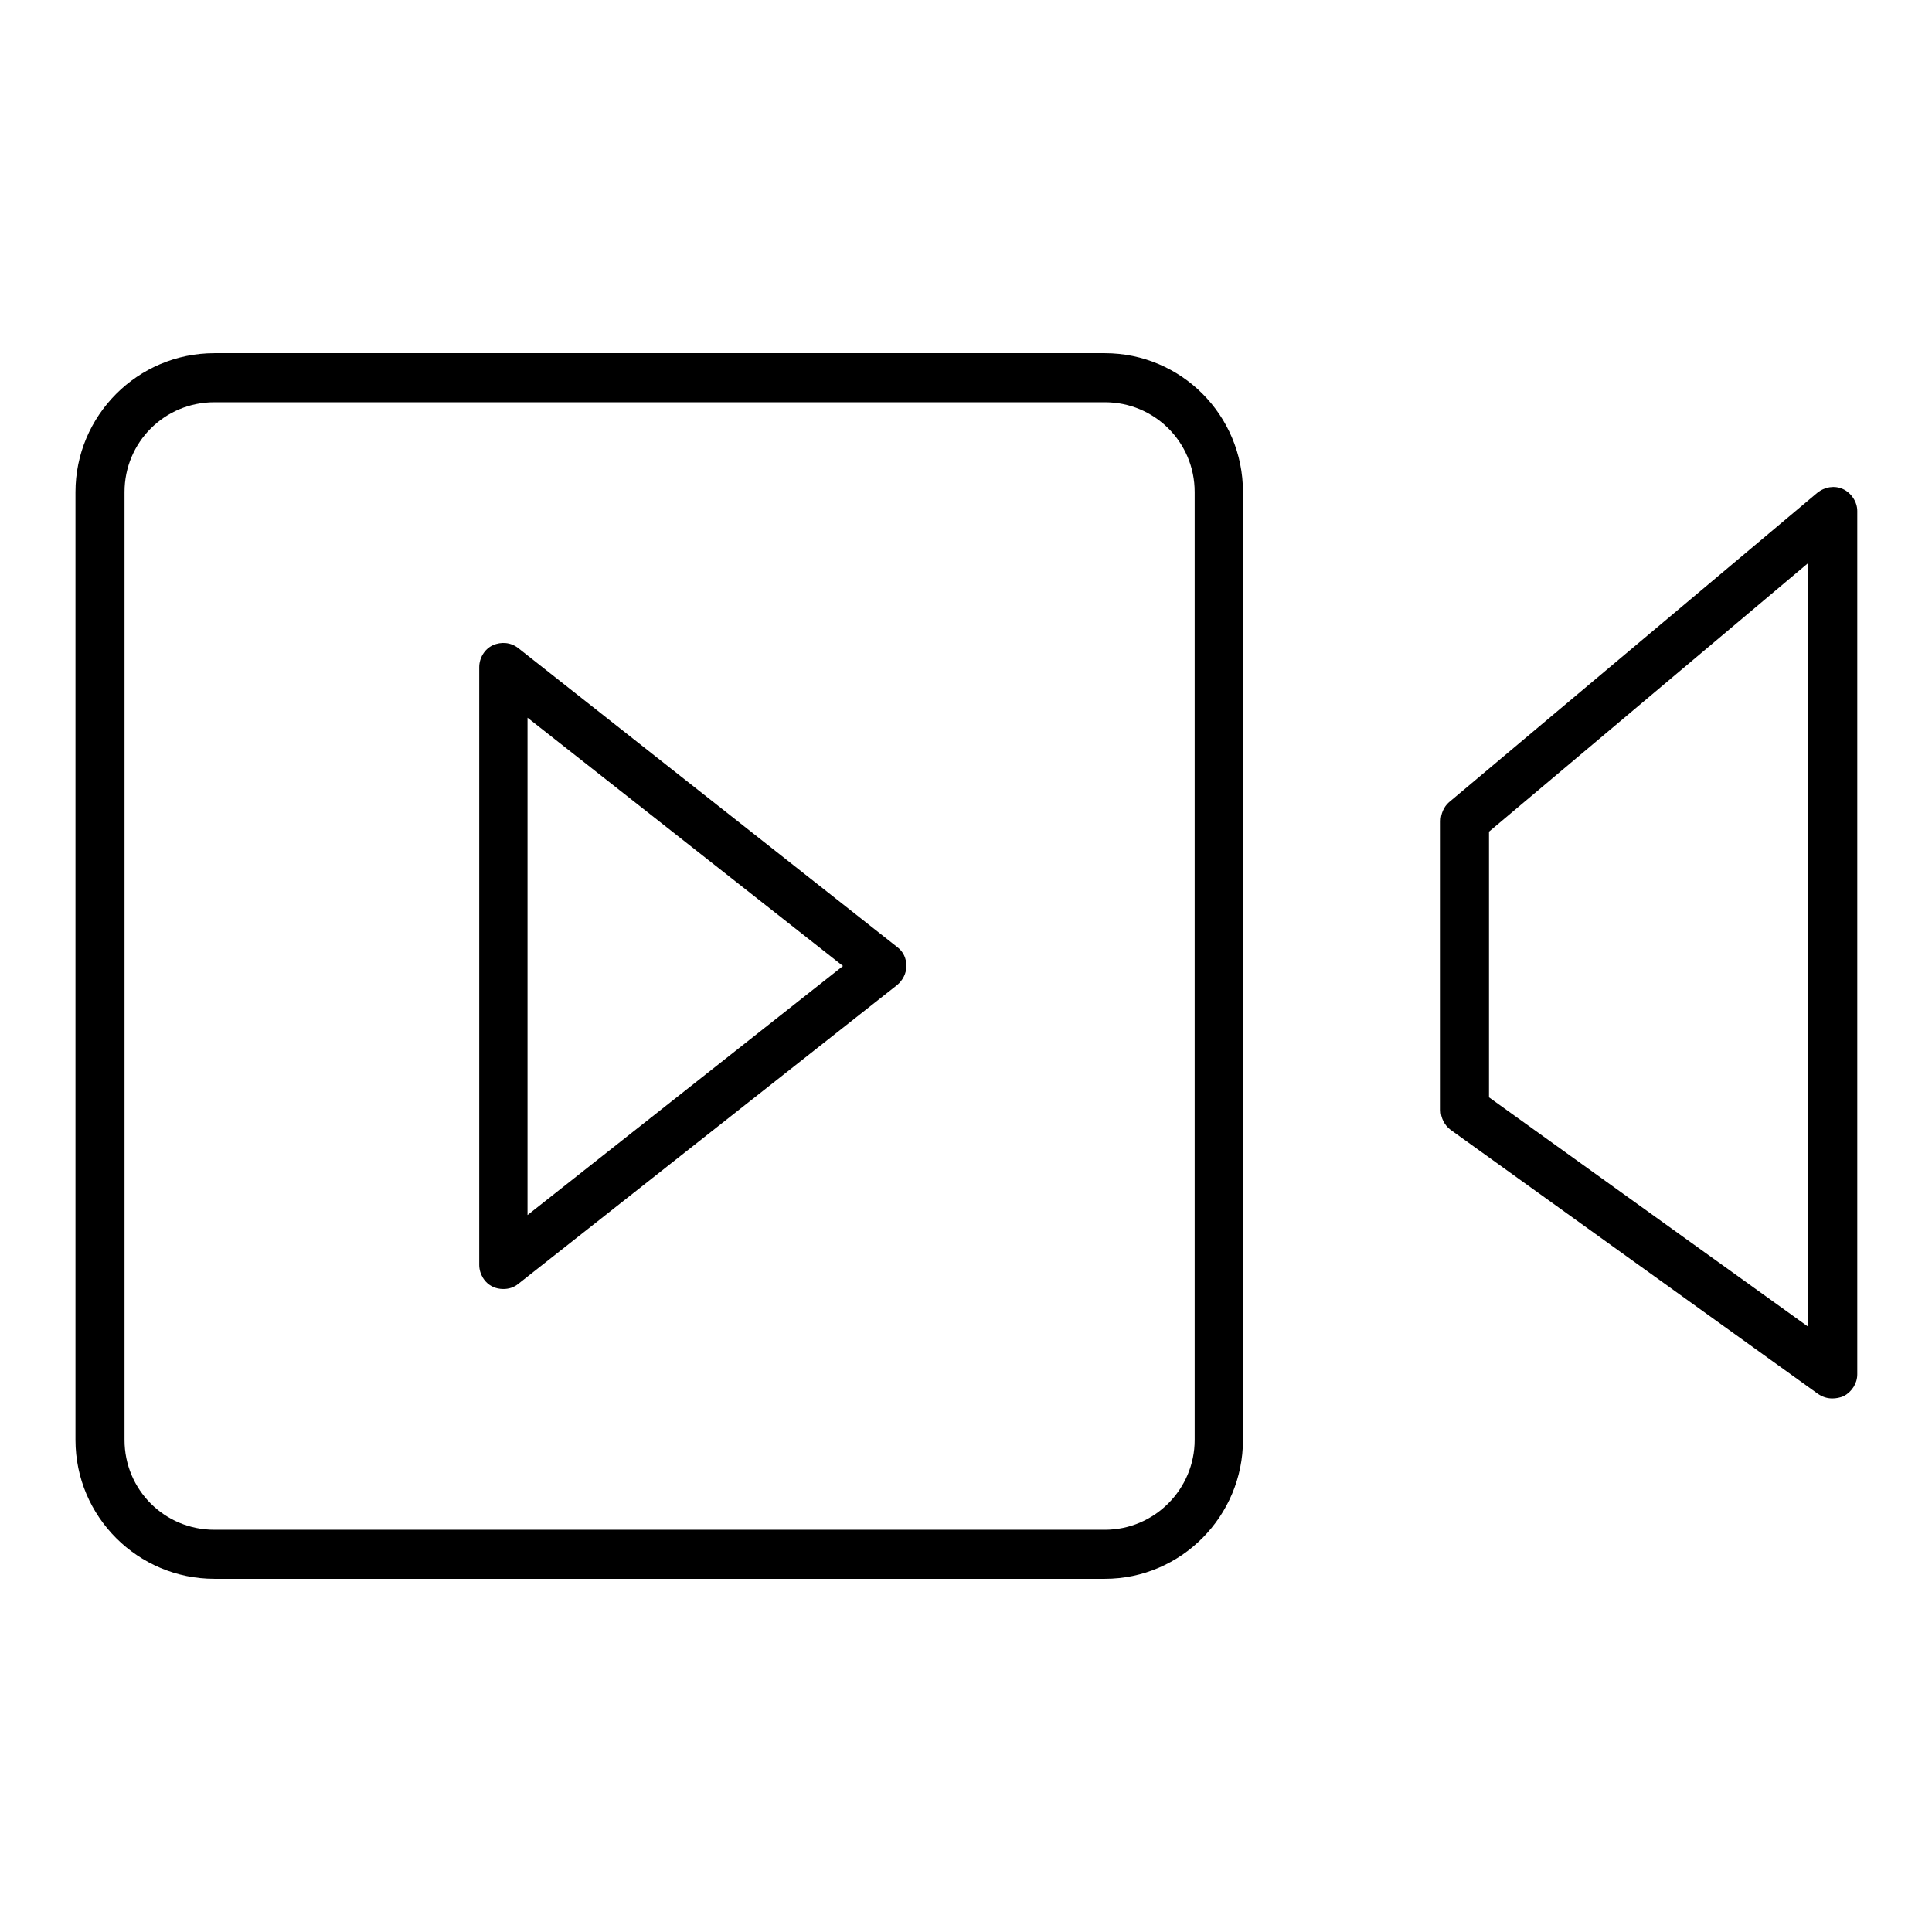
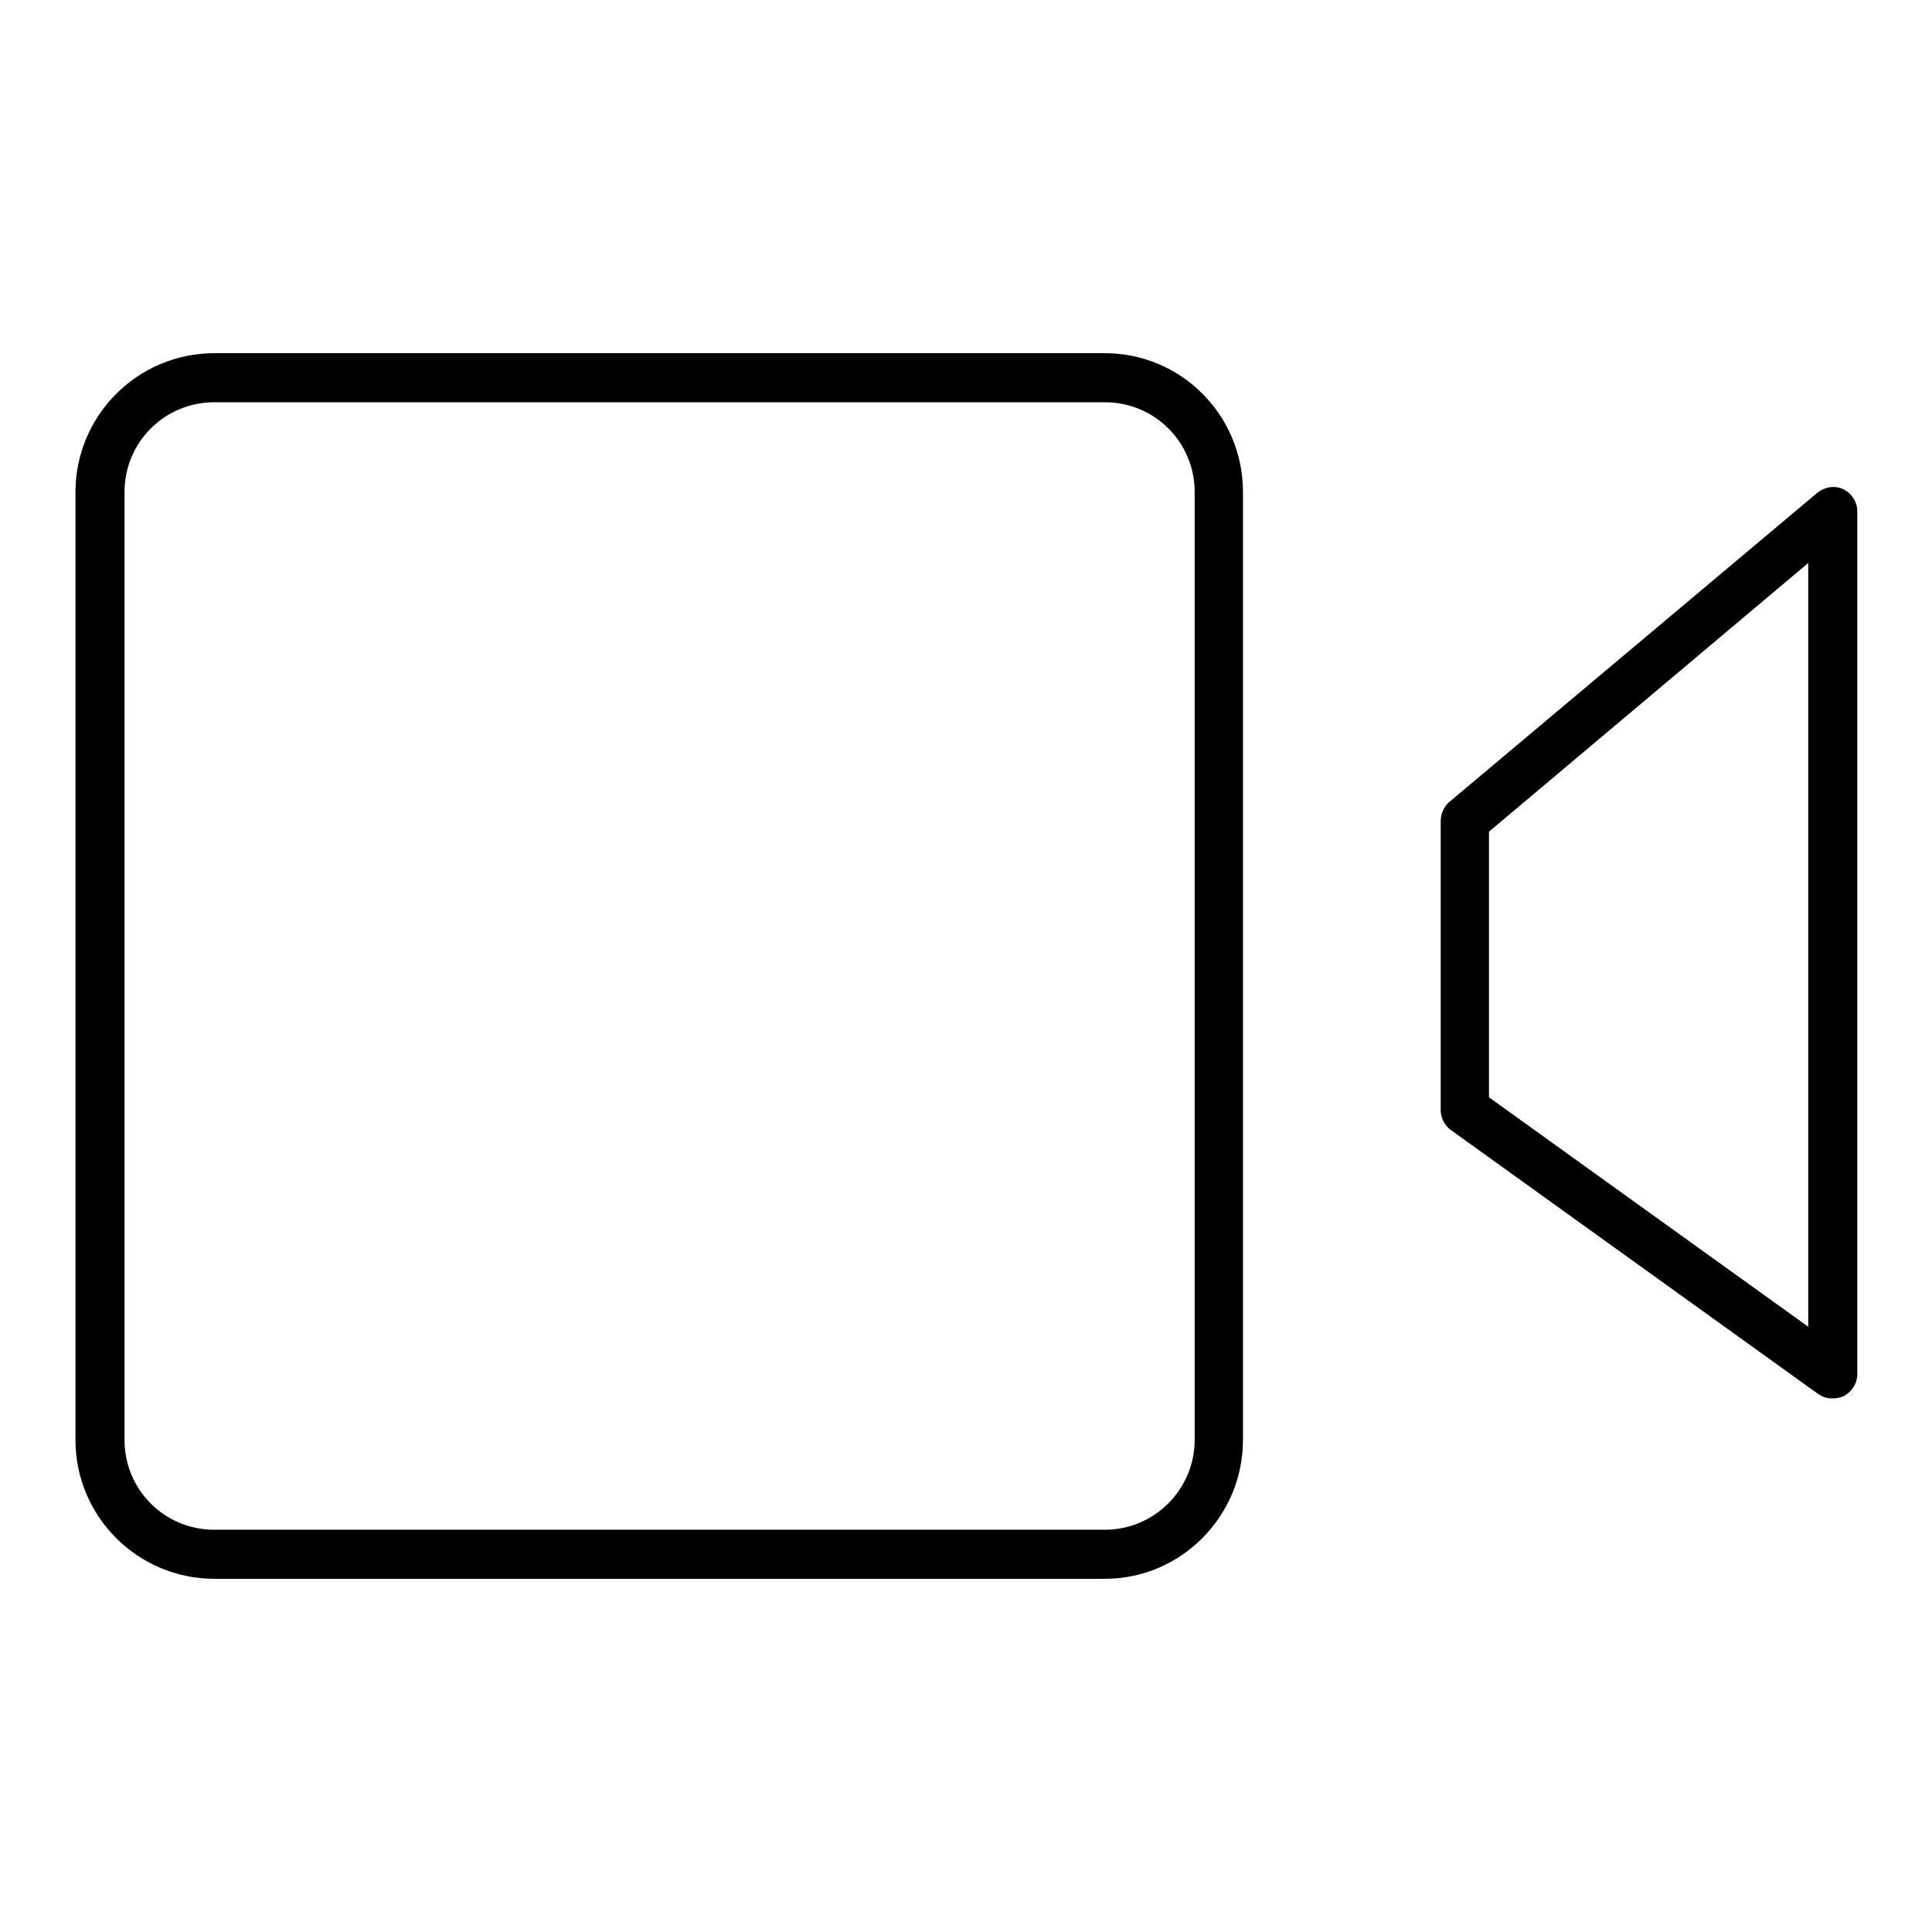
<svg xmlns="http://www.w3.org/2000/svg" version="1.1" x="0px" y="0px" viewBox="0 0 256 256" enable-background="new 0 0 256 256" xml:space="preserve">
  <g>
    <g>
-       <path fill="#000000" d="M66.7,170.8c-0.5,0-1-0.1-1.4-0.3c-1.1-0.5-1.8-1.7-1.8-2.9V88.4c0-1.2,0.7-2.4,1.8-2.9c1.1-0.5,2.4-0.4,3.4,0.4l50.2,39.6c0.8,0.6,1.2,1.5,1.2,2.5s-0.5,1.9-1.2,2.5l-50.2,39.6C68.1,170.6,67.4,170.8,66.7,170.8z M69.9,95.1V161l41.8-33L69.9,95.1z" />
      <path fill="#000000" d="M146.4,209.2h-118c-10.1,0-18.4-8.2-18.4-18.4V65.2c0-10.1,8.2-18.4,18.4-18.4h118c10.1,0,18.3,8.2,18.3,18.4v125.6C164.7,200.9,156.5,209.2,146.4,209.2z M28.4,53.3c-6.6,0-11.9,5.3-11.9,11.9v125.6c0,6.6,5.3,11.9,11.9,11.9h118c6.6,0,11.9-5.4,11.9-11.9V65.2c0-6.6-5.3-11.9-11.9-11.9H28.4z" />
      <path fill="#000000" d="M242.8,185.3c-0.7,0-1.3-0.2-1.9-0.6l-48.7-35c-0.8-0.6-1.3-1.6-1.3-2.6v-38.3c0-0.9,0.4-1.9,1.1-2.5l48.8-41c1-0.8,2.3-1,3.4-0.5c1.1,0.5,1.9,1.7,1.9,2.9v114.4c0,1.2-0.7,2.3-1.8,2.9C243.8,185.2,243.3,185.3,242.8,185.3z M197.3,145.4l42.3,30.4V74.6l-42.3,35.6V145.4z" />
    </g>
  </g>
</svg>